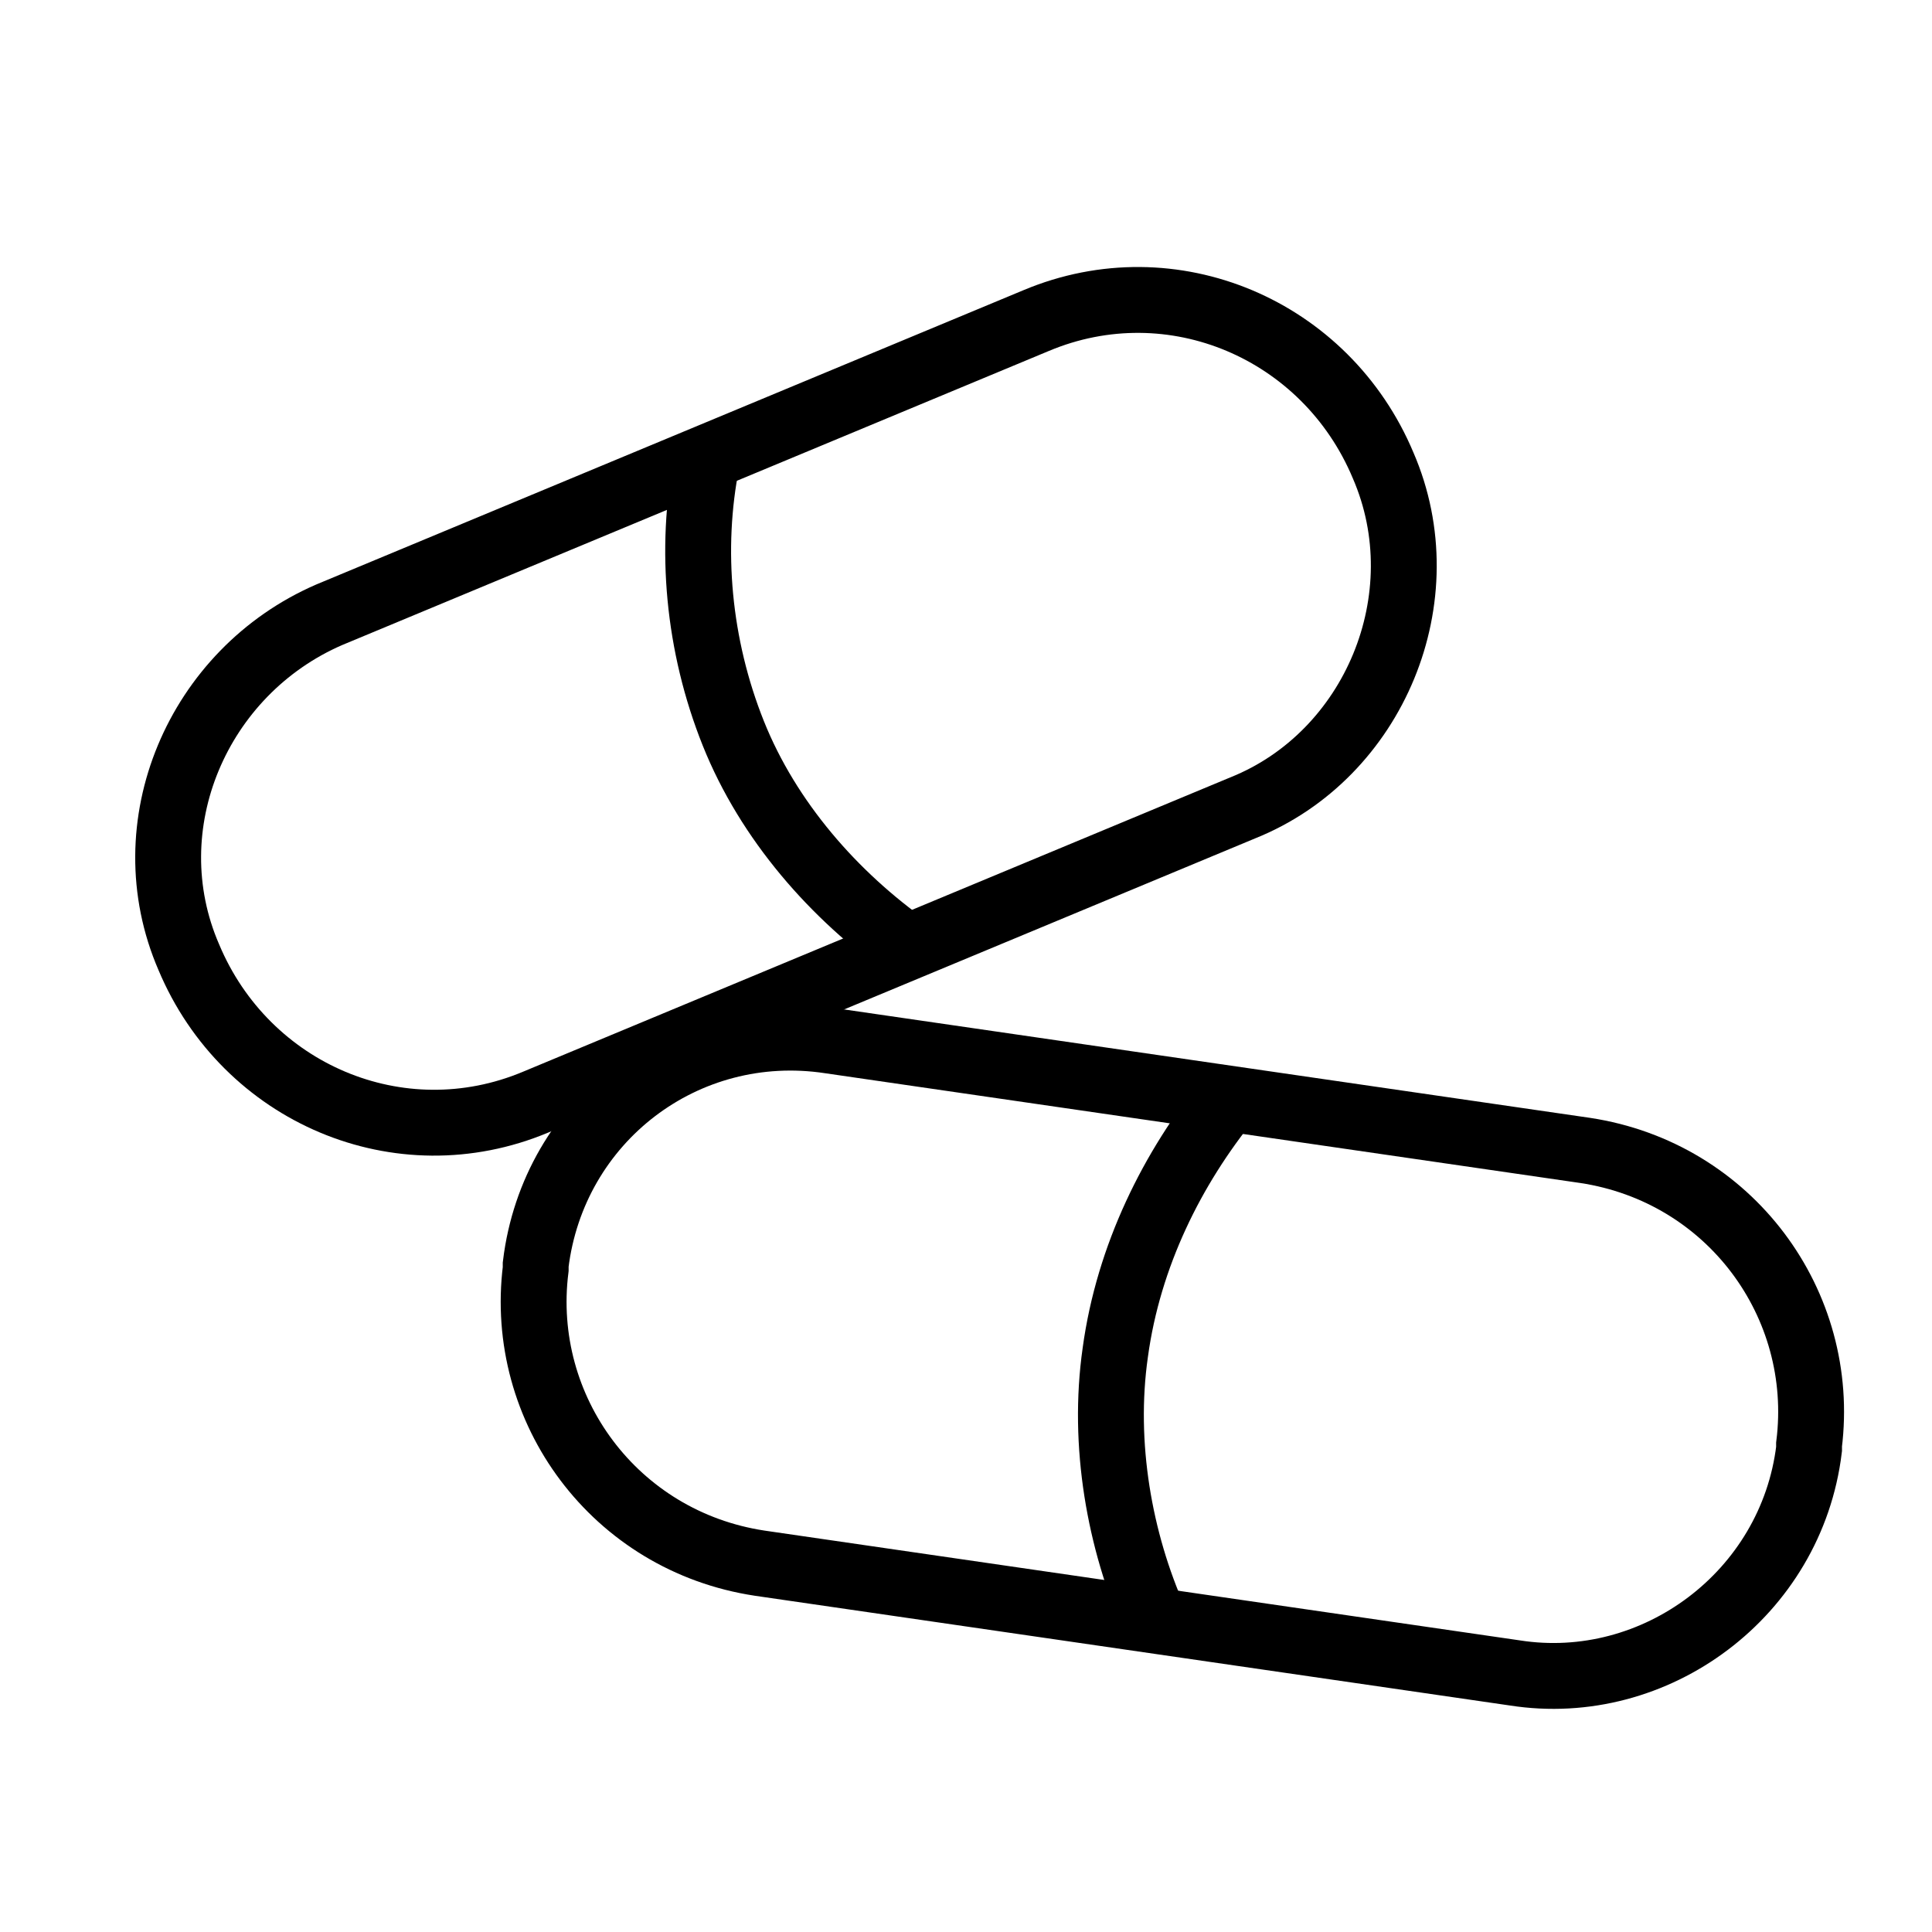
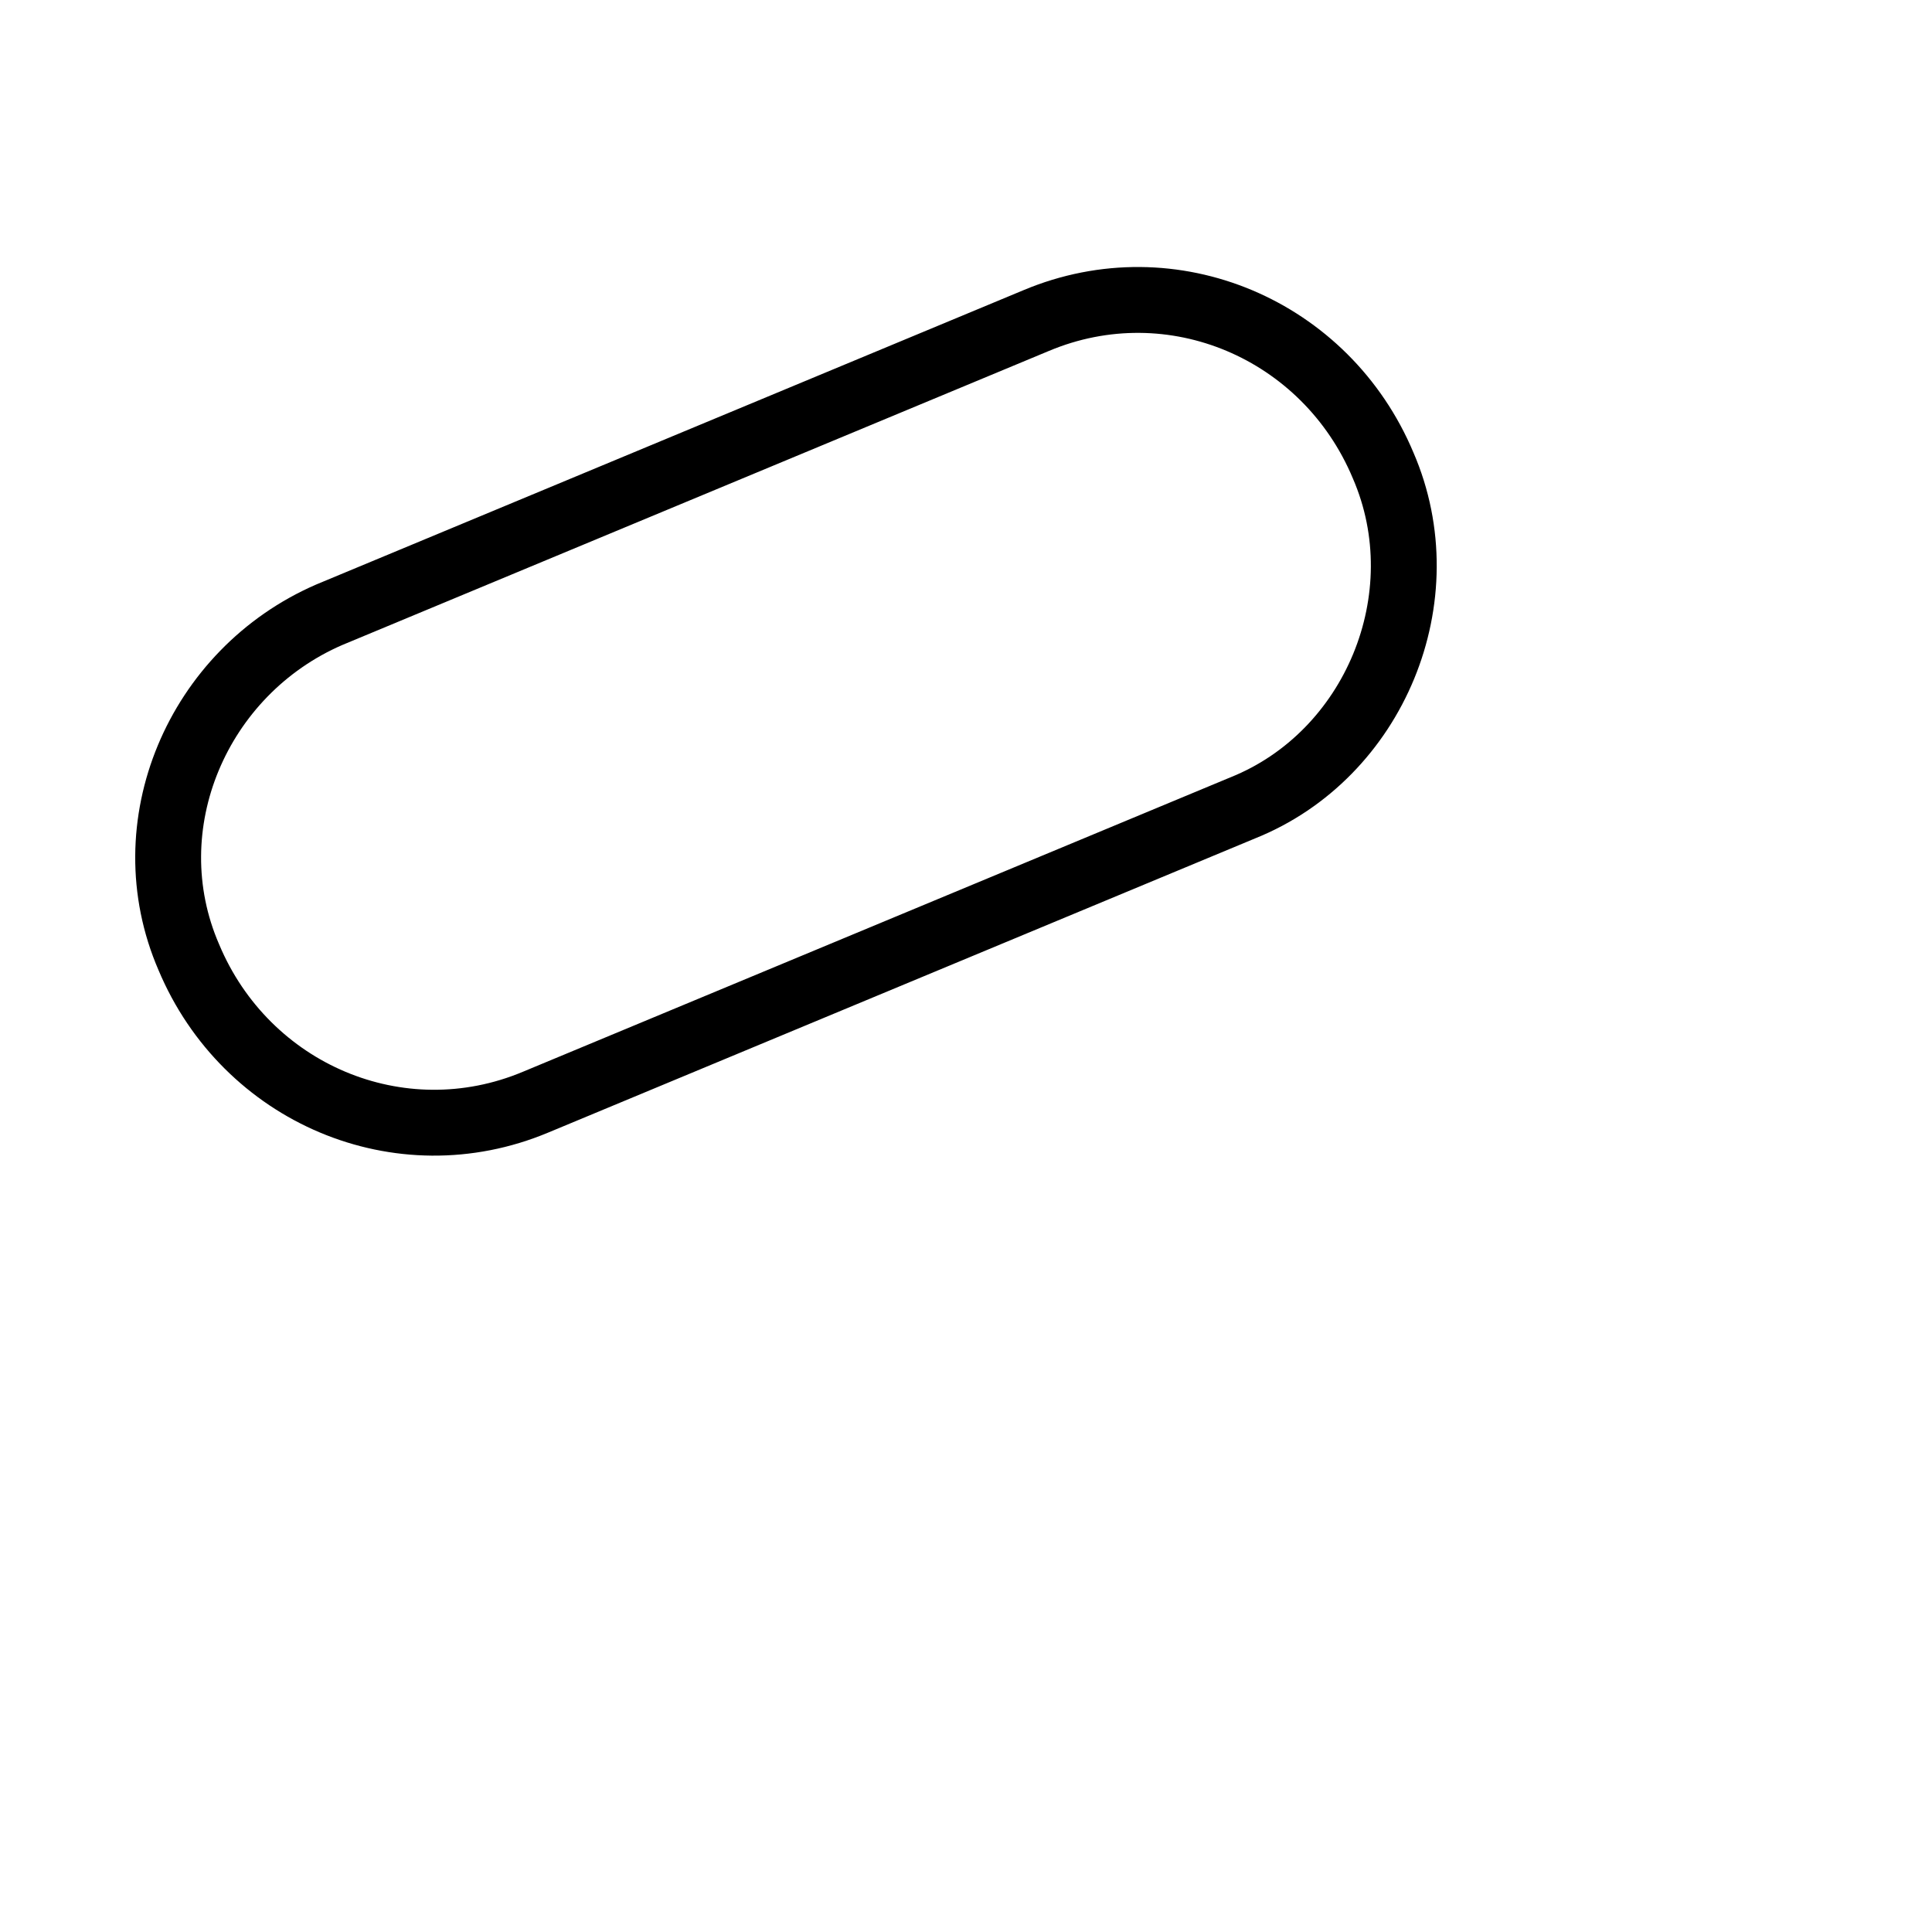
<svg xmlns="http://www.w3.org/2000/svg" version="1.1" id="Layer_1" x="0px" y="0px" viewBox="0 0 44 44" style="enable-background:new 0 0 44 44;" xml:space="preserve">
  <style type="text/css">
	.st0{fill:none;stroke:#000000;stroke-width:1.5;stroke-miterlimit:4;}
</style>
-   <path id="Oval_00000021813549392278785350000016394623819985127349_" class="st0" d="M20.7,21.6c-1.7-1.2-3.2-2.9-4-4.9  c-0.8-2-1-4.2-0.6-6.2" />
-   <path id="Rectangle_00000031167883136894810320000006221078434057297841_" class="st0" d="M18.9,23.7l17.2,2.5  c3.3,0.5,5.5,3.5,5.1,6.7V33c-0.4,3.3-3.5,5.6-6.7,5.1l0,0l-17.2-2.5c-3.3-0.5-5.5-3.5-5.1-6.7v-0.1C12.6,25.5,15.6,23.2,18.9,23.7  L18.9,23.7z" />
-   <path id="Oval_00000009587142881377915830000017838363605872389281_" class="st0" d="M26.3,36.9c-0.8-1.8-1.2-4-0.9-6.1  c0.3-2.2,1.3-4.2,2.6-5.8" />
  <g>
    <path class="st0" d="M28.3,18.4l-16.1,6.7c-3.1,1.3-6.6-0.2-7.9-3.3l0,0c-1.3-3,0.2-6.5,3.2-7.8l16.1-6.7c3.1-1.3,6.6,0.2,7.9,3.3   l0,0C32.8,13.6,31.3,17.2,28.3,18.4z" />
  </g>
</svg>